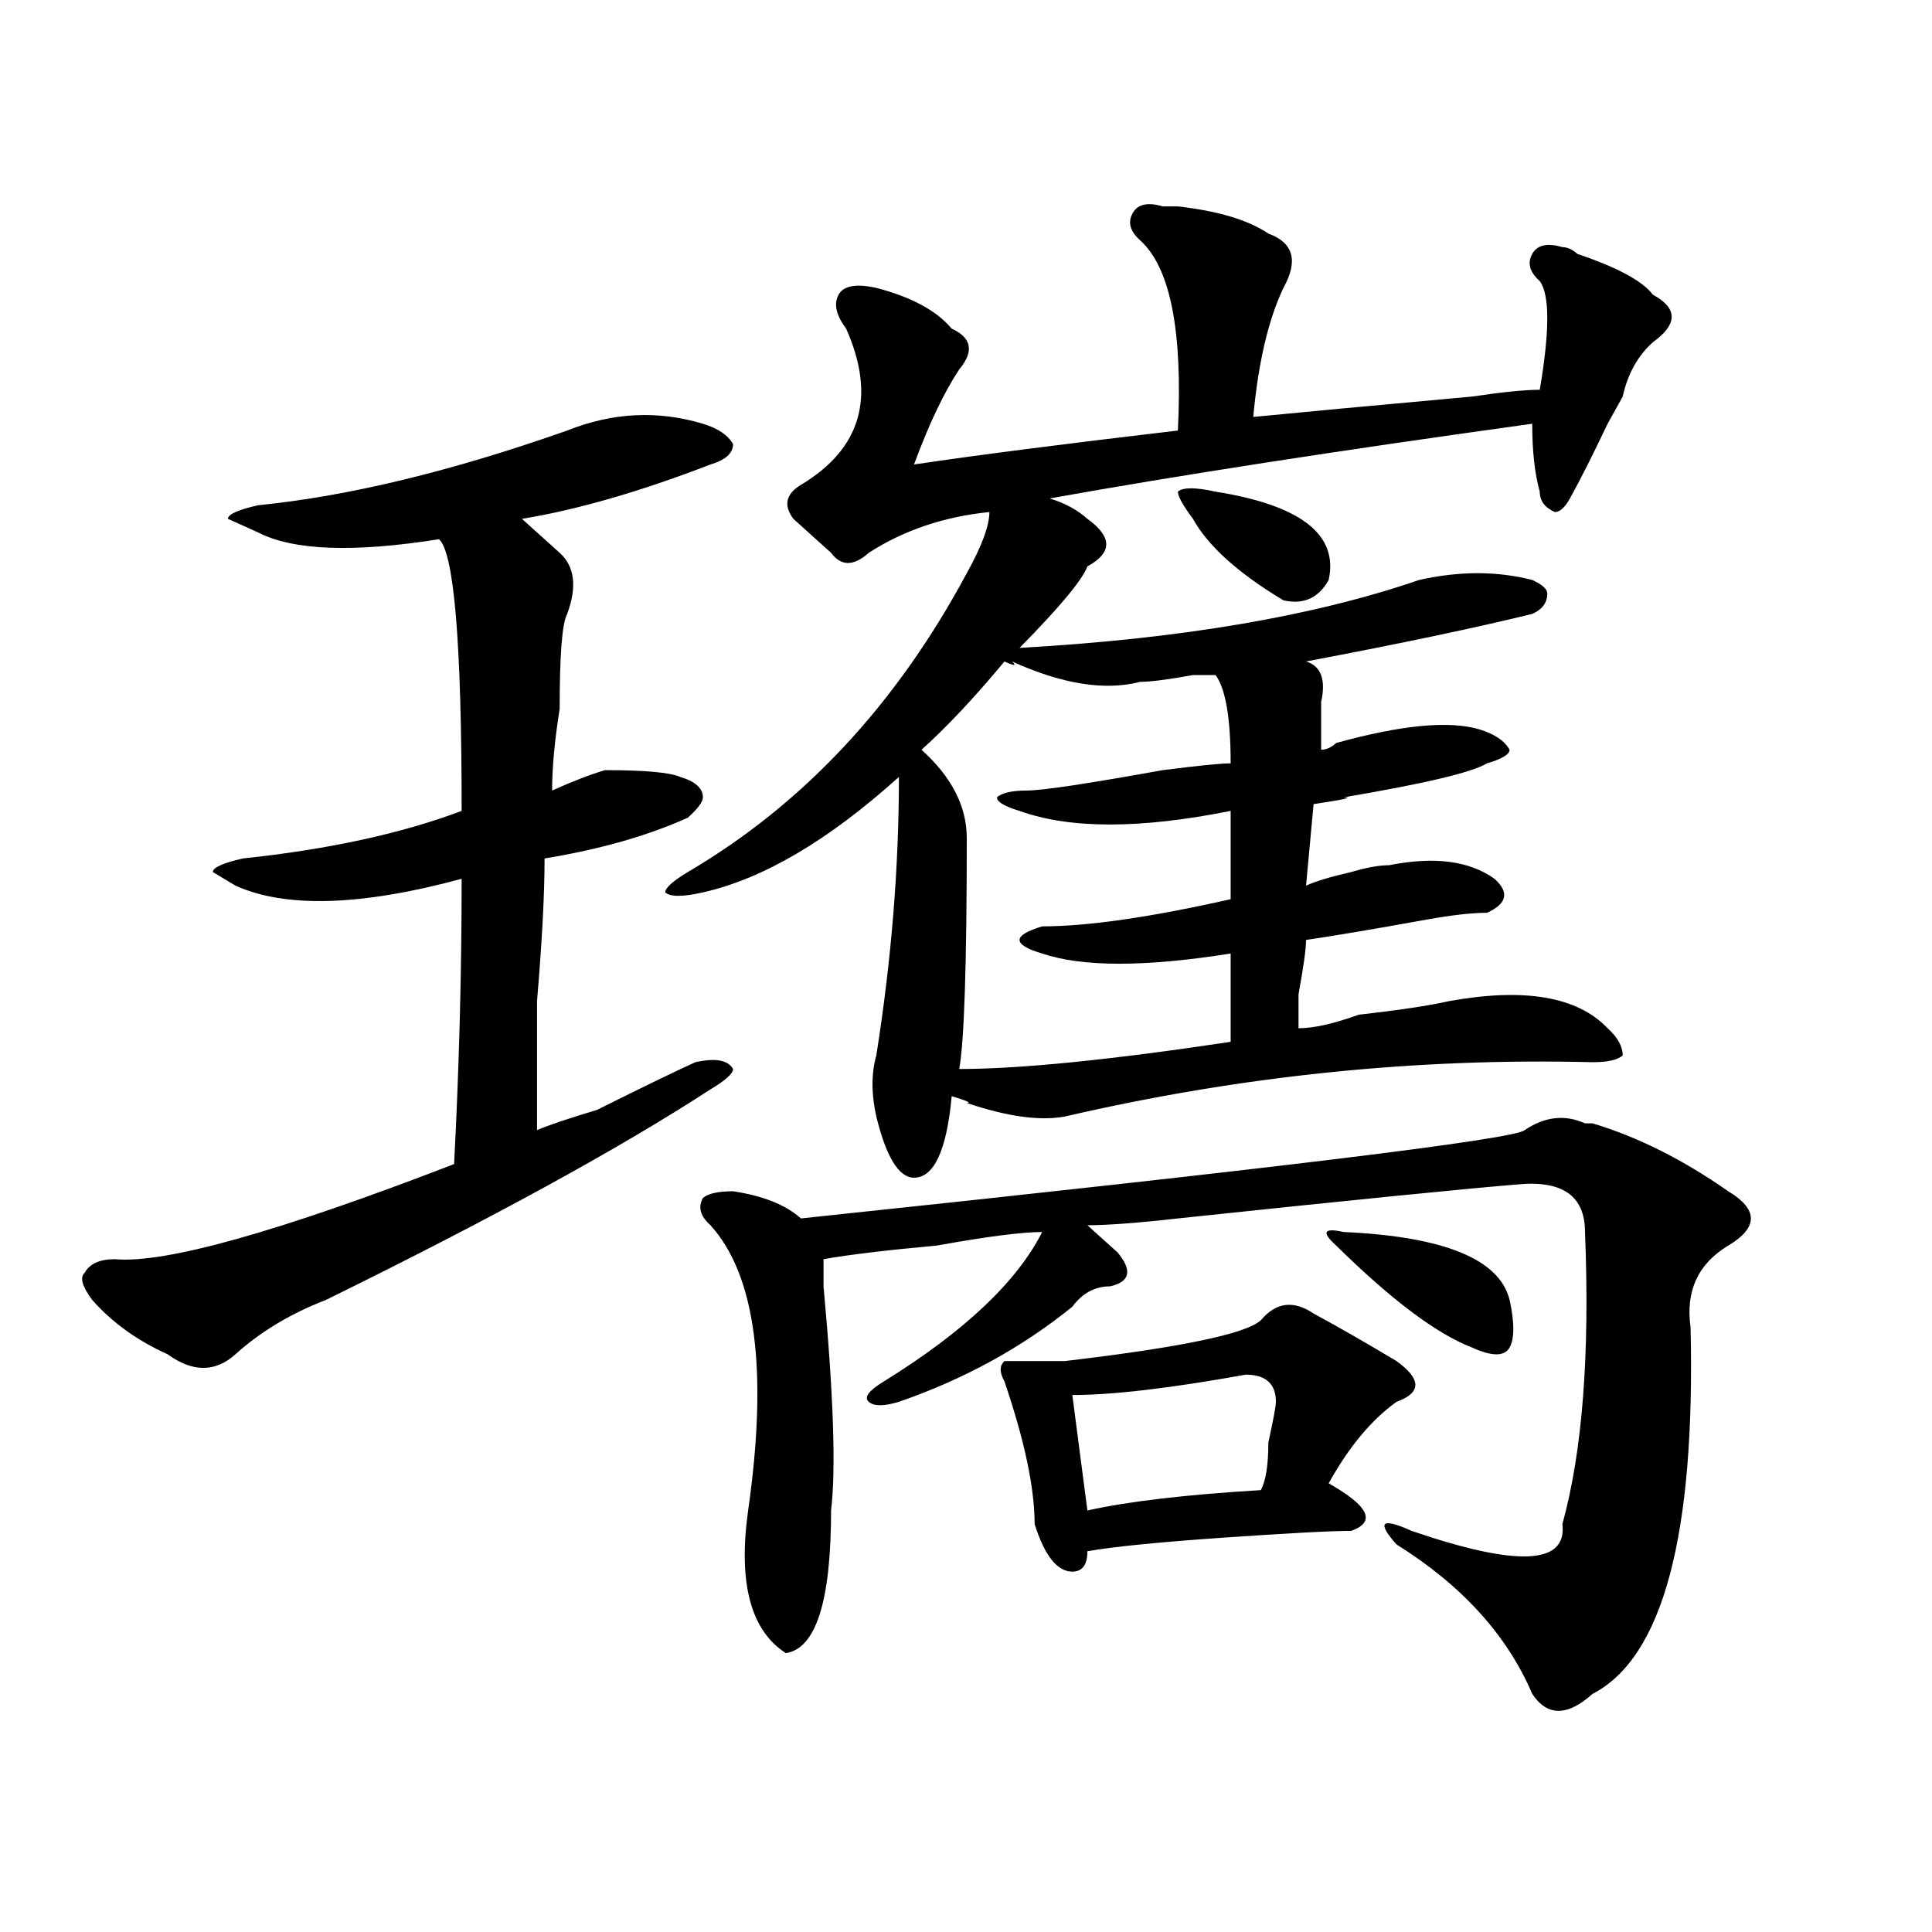
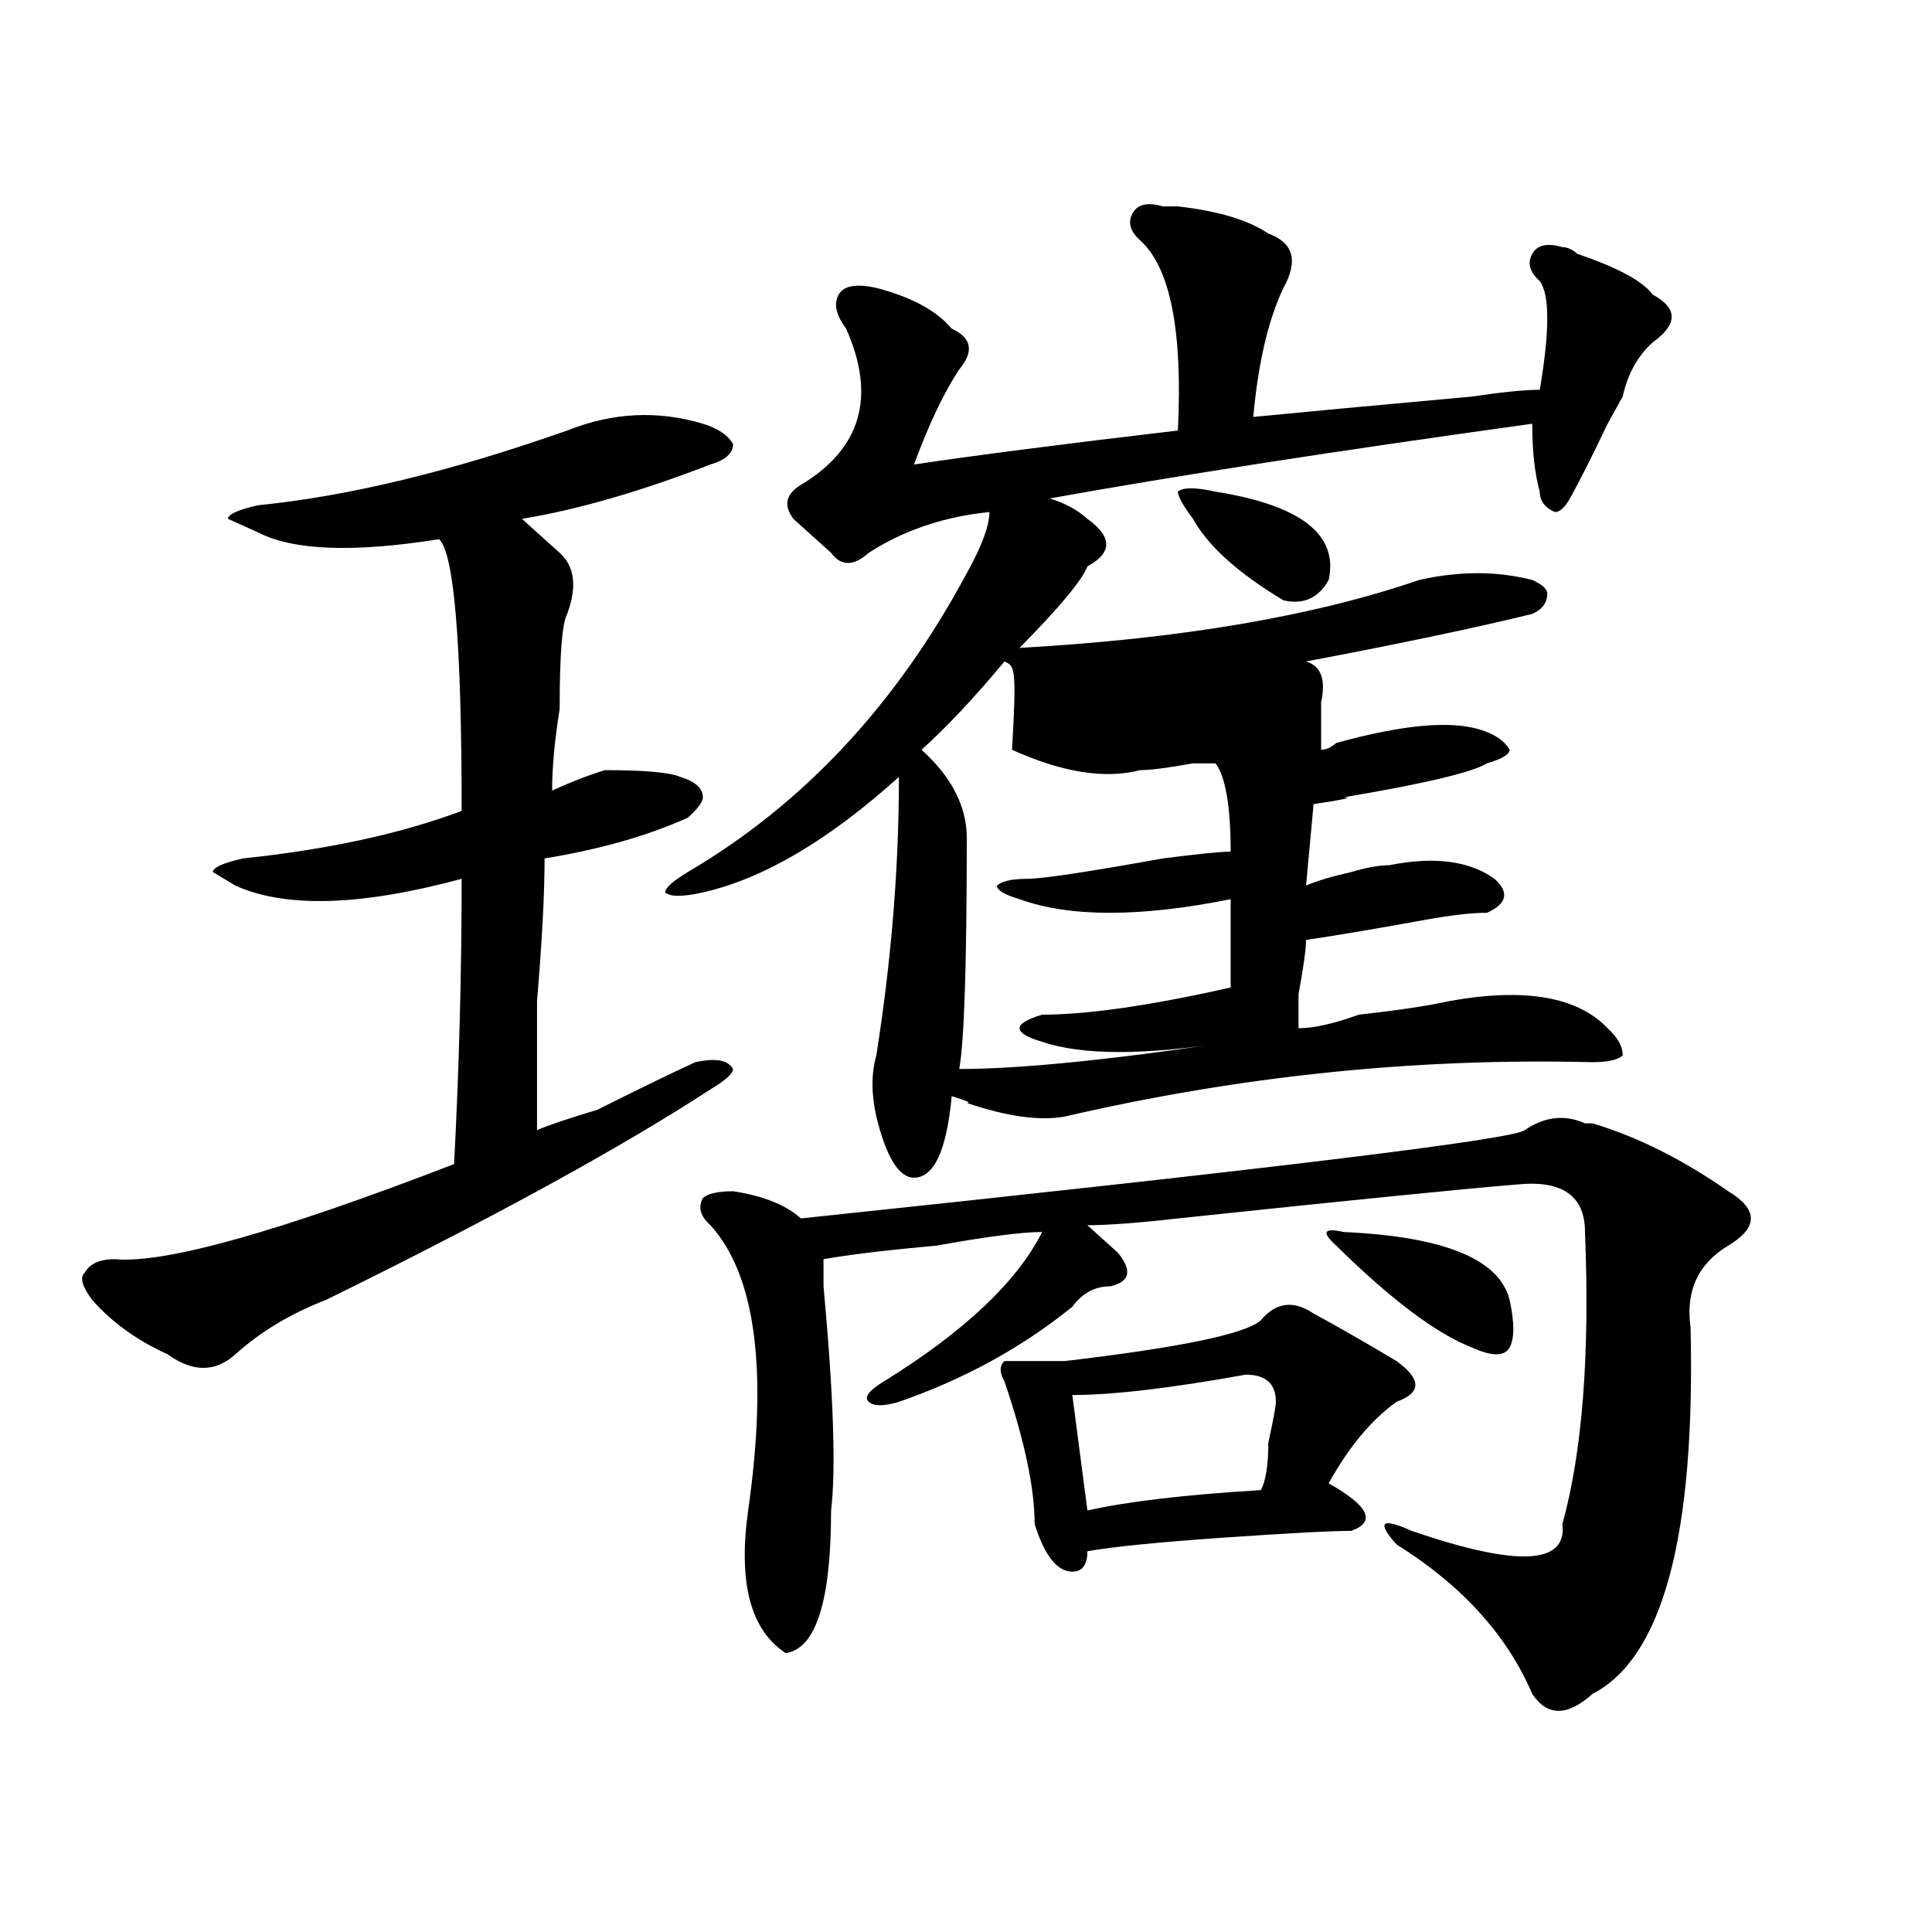
<svg xmlns="http://www.w3.org/2000/svg" version="1.1" id="图层_1" x="0px" y="0px" width="1000px" height="1000px" viewBox="0 0 1000 1000" enable-background="new 0 0 1000 1000" xml:space="preserve">
-   <path d="M363.82,219.328c7.805,2.362,12.987,5.878,15.609,10.547c0,4.724-3.902,8.239-11.707,10.547  c-36.462,14.063-68.962,23.456-97.559,28.125c2.562,2.362,7.805,7.031,15.609,14.063l3.902,3.516  c7.805,7.031,9.085,17.578,3.902,31.641c-2.622,4.724-3.902,21.094-3.902,49.219c-2.622,16.425-3.902,30.487-3.902,42.188  c10.366-4.669,19.512-8.185,27.316-10.547c20.792,0,33.78,1.208,39.023,3.516c7.805,2.362,11.707,5.878,11.707,10.547  c0,2.362-2.622,5.878-7.805,10.547c-20.853,9.394-45.548,16.425-74.145,21.094c0,18.786-1.341,43.396-3.902,73.828  c0,30.487,0,52.734,0,66.797c5.183-2.308,15.609-5.823,31.219-10.547c23.414-11.7,40.304-19.886,50.73-24.609  c10.366-2.308,16.89-1.153,19.512,3.516c0,2.362-3.902,5.878-11.707,10.547c-46.828,30.487-113.168,66.797-199.02,108.984  c-18.231,7.031-33.841,16.425-46.828,28.125c-10.427,9.394-22.134,9.394-35.121,0c-15.609-7.031-28.657-16.37-39.023-28.125  c-5.243-7.031-6.524-11.7-3.902-14.063c2.562-4.669,7.805-7.031,15.609-7.031c25.976,2.362,84.511-14.063,175.605-49.219  c2.562-49.219,3.902-98.438,3.902-147.656c-52.071,14.063-91.095,15.271-117.07,3.516l-11.707-7.031  c0-2.308,5.183-4.669,15.609-7.031c44.206-4.669,81.949-12.854,113.168-24.609c0-86.683-3.902-133.594-11.707-140.625  c-44.267,7.031-75.485,5.878-93.656-3.516l-15.609-7.031c0-2.308,5.183-4.669,15.609-7.031  c46.828-4.669,100.12-17.578,159.996-38.672C316.992,213.505,340.406,212.297,363.82,219.328z M601.863,106.828  c2.562,0,5.183,0,7.805,0c20.792,2.362,36.401,7.031,46.828,14.063c12.987,4.724,15.609,14.063,7.805,28.125  c-7.805,16.425-13.048,38.672-15.609,66.797c23.414-2.308,61.097-5.823,113.168-10.547c15.609-2.308,27.316-3.516,35.121-3.516  c5.183-30.433,5.183-49.219,0-56.25c-5.243-4.669-6.524-9.339-3.902-14.063c2.562-4.669,7.805-5.823,15.609-3.516  c2.562,0,5.183,1.208,7.805,3.516c20.792,7.031,33.78,14.063,39.023,21.094c12.987,7.031,12.987,15.271,0,24.609  c-7.805,7.031-13.048,16.425-15.609,28.125c-2.622,4.724-5.243,9.394-7.805,14.063c-7.805,16.425-14.329,29.333-19.512,38.672  c-2.622,4.724-5.243,7.031-7.805,7.031c-5.243-2.308-7.805-5.823-7.805-10.547c-2.622-9.339-3.902-21.094-3.902-35.156  C691.617,233.391,608.327,246.3,543.328,258c7.805,2.362,14.269,5.878,19.512,10.547c12.987,9.394,12.987,17.578,0,24.609  c-2.622,7.031-14.329,21.094-35.121,42.188c83.229-4.669,152.191-16.37,206.824-35.156c20.792-4.669,40.304-4.669,58.535,0  c5.183,2.362,7.805,4.724,7.805,7.031c0,4.724-2.622,8.239-7.805,10.547c-28.657,7.031-67.681,15.271-117.07,24.609  c7.805,2.362,10.366,9.394,7.805,21.094c0,4.724,0,12.909,0,24.609c2.562,0,5.183-1.153,7.805-3.516  c33.78-9.339,58.535-11.7,74.145-7.031c7.805,2.362,12.987,5.878,15.609,10.547c0,2.362-3.902,4.724-11.707,7.031  c-7.805,4.724-32.56,10.547-74.145,17.578c5.183,0,0,1.208-15.609,3.516l-3.902,42.188c5.183-2.308,12.987-4.669,23.414-7.031  c7.805-2.308,14.269-3.516,19.512-3.516c23.414-4.669,41.585-2.308,54.633,7.031c7.805,7.031,6.464,12.909-3.902,17.578  c-7.805,0-18.231,1.208-31.219,3.516c-26.036,4.724-46.828,8.239-62.438,10.547c0,4.724-1.341,14.063-3.902,28.125  c0,9.394,0,15.271,0,17.578c7.805,0,18.171-2.308,31.219-7.031c20.792-2.308,36.401-4.669,46.828-7.031  c39.023-7.031,66.34-2.308,81.949,14.063c5.183,4.724,7.805,9.394,7.805,14.063c-2.622,2.362-7.805,3.516-15.609,3.516  c-91.095-2.308-182.13,7.031-273.164,28.125c-13.048,2.362-29.938,0-50.73-7.031c2.562,0,0-1.153-7.805-3.516  c-2.622,28.125-9.146,42.188-19.512,42.188c-7.805,0-14.329-10.547-19.512-31.641c-2.622-11.7-2.622-22.247,0-31.641  c7.805-49.219,11.707-97.229,11.707-144.141c-36.462,32.849-70.242,52.734-101.461,59.766c-10.427,2.362-16.95,2.362-19.512,0  c0-2.308,3.902-5.823,11.707-10.547c59.815-35.156,107.925-86.683,144.387-154.688c7.805-14.063,11.707-24.609,11.707-31.641  c-23.414,2.362-44.267,9.394-62.438,21.094c-7.805,7.031-14.329,7.031-19.512,0c-5.243-4.669-11.707-10.547-19.512-17.578  c-5.243-7.031-3.902-12.854,3.902-17.578c31.219-18.731,39.023-45.703,23.414-80.859c-5.243-7.031-6.524-12.854-3.902-17.578  c2.562-4.669,9.085-5.823,19.512-3.516c18.171,4.724,31.219,11.755,39.023,21.094c10.366,4.724,11.707,11.755,3.902,21.094  c-7.805,11.755-15.609,28.125-23.414,49.219c31.219-4.669,76.706-10.547,136.582-17.578c2.562-51.526-3.902-84.375-19.512-98.438  c-5.243-4.669-6.524-9.339-3.902-14.063C588.815,105.675,594.059,104.521,601.863,106.828z M824.297,581.438  c23.414,7.031,46.828,18.786,70.242,35.156c15.609,9.394,15.609,18.786,0,28.125c-15.609,9.394-22.134,23.456-19.512,42.188  c2.562,107.831-14.329,171.057-50.73,189.844c-13.048,11.7-23.414,11.7-31.219,0c-13.048-30.487-36.462-56.25-70.242-77.344  c-10.427-11.7-7.805-14.063,7.805-7.031c54.633,18.731,80.608,17.578,78.047-3.516c10.366-37.464,14.269-87.891,11.707-151.172  c0-18.731-11.707-26.917-35.121-24.609c-28.657,2.362-87.192,8.239-175.605,17.578c-20.853,2.362-36.462,3.516-46.828,3.516  c2.562,2.362,7.805,7.031,15.609,14.063c7.805,9.394,6.464,15.271-3.902,17.578c-7.805,0-14.329,3.516-19.512,10.547  c-26.036,21.094-55.974,37.519-89.754,49.219c-7.805,2.362-13.048,2.362-15.609,0c-2.622-2.308,0-5.823,7.805-10.547  c41.585-25.763,68.901-51.526,81.949-77.344c-10.427,0-28.657,2.362-54.633,7.031c-26.036,2.362-45.548,4.724-58.535,7.031v14.063  c5.183,56.25,6.464,94.922,3.902,116.016c0,46.856-7.805,71.466-23.414,73.828c-18.231-11.756-24.755-36.365-19.512-73.828  c10.366-72.62,3.902-121.839-19.512-147.656c-5.243-4.669-6.524-9.339-3.902-14.063c2.562-2.308,7.805-3.516,15.609-3.516  c15.609,2.362,27.316,7.031,35.121,14.063c244.507-25.763,369.382-40.979,374.625-45.703c10.366-7.031,20.792-8.185,31.219-3.516  H824.297z M519.914,342.375c-15.609,18.786-29.938,34.003-42.926,45.703c15.609,14.063,23.414,29.333,23.414,45.703  c0,65.644-1.341,105.469-3.902,119.531c31.219,0,78.047-4.669,140.484-14.063v-45.703c-44.267,7.031-76.767,7.031-97.559,0  c-7.805-2.308-11.707-4.669-11.707-7.031c0-2.308,3.902-4.669,11.707-7.031c23.414,0,55.913-4.669,97.559-14.063  c0-9.339,0-24.609,0-45.703c-46.828,9.394-83.29,9.394-109.266,0c-7.805-2.308-11.707-4.669-11.707-7.031  c2.562-2.308,7.805-3.516,15.609-3.516s31.219-3.516,70.242-10.547c18.171-2.308,29.878-3.516,35.121-3.516  c0-23.401-2.622-38.672-7.805-45.703c-2.622,0-6.524,0-11.707,0c-13.048,2.362-22.134,3.516-27.316,3.516  c-18.231,4.724-40.364,1.208-66.34-10.547C526.378,344.737,525.097,344.737,519.914,342.375z M527.719,704.484  c10.366,0,18.171,0,23.414,0c59.815-7.031,93.656-14.063,101.461-21.094c7.805-9.339,16.89-10.547,27.316-3.516  c12.987,7.031,27.316,15.271,42.926,24.609c12.987,9.394,12.987,16.425,0,21.094c-13.048,9.394-24.755,23.456-35.121,42.188  c20.792,11.755,24.694,19.94,11.707,24.609c-10.427,0-32.56,1.208-66.34,3.516c-33.841,2.362-57.255,4.724-70.242,7.031  c0,7.031-2.622,10.547-7.805,10.547c-7.805,0-14.329-8.185-19.512-24.609c0-18.731-5.243-43.341-15.609-73.828  c-2.622-4.669-2.622-8.185,0-10.547H527.719z M644.789,711.516c-39.023,7.031-68.962,10.547-89.754,10.547l7.805,59.766  c20.792-4.669,50.73-8.185,89.754-10.547c2.562-4.669,3.902-12.854,3.902-24.609c2.562-11.7,3.902-18.731,3.902-21.094  C660.398,716.239,655.155,711.516,644.789,711.516z M664.301,310.734c-23.414-14.063-39.023-28.125-46.828-42.188  c-5.243-7.031-7.805-11.7-7.805-14.063c2.562-2.308,9.085-2.308,19.512,0c44.206,7.031,63.718,22.302,58.535,45.703  C682.472,309.581,674.667,313.097,664.301,310.734z M695.52,637.688c52.011,2.362,80.608,14.063,85.852,35.156  c2.562,11.755,2.562,19.94,0,24.609c-2.622,4.724-9.146,4.724-19.512,0c-18.231-7.031-41.646-24.609-70.242-52.734  C683.813,637.688,685.093,635.38,695.52,637.688z" />
+   <path d="M363.82,219.328c7.805,2.362,12.987,5.878,15.609,10.547c0,4.724-3.902,8.239-11.707,10.547  c-36.462,14.063-68.962,23.456-97.559,28.125c2.562,2.362,7.805,7.031,15.609,14.063l3.902,3.516  c7.805,7.031,9.085,17.578,3.902,31.641c-2.622,4.724-3.902,21.094-3.902,49.219c-2.622,16.425-3.902,30.487-3.902,42.188  c10.366-4.669,19.512-8.185,27.316-10.547c20.792,0,33.78,1.208,39.023,3.516c7.805,2.362,11.707,5.878,11.707,10.547  c0,2.362-2.622,5.878-7.805,10.547c-20.853,9.394-45.548,16.425-74.145,21.094c0,18.786-1.341,43.396-3.902,73.828  c0,30.487,0,52.734,0,66.797c5.183-2.308,15.609-5.823,31.219-10.547c23.414-11.7,40.304-19.886,50.73-24.609  c10.366-2.308,16.89-1.153,19.512,3.516c0,2.362-3.902,5.878-11.707,10.547c-46.828,30.487-113.168,66.797-199.02,108.984  c-18.231,7.031-33.841,16.425-46.828,28.125c-10.427,9.394-22.134,9.394-35.121,0c-15.609-7.031-28.657-16.37-39.023-28.125  c-5.243-7.031-6.524-11.7-3.902-14.063c2.562-4.669,7.805-7.031,15.609-7.031c25.976,2.362,84.511-14.063,175.605-49.219  c2.562-49.219,3.902-98.438,3.902-147.656c-52.071,14.063-91.095,15.271-117.07,3.516l-11.707-7.031  c0-2.308,5.183-4.669,15.609-7.031c44.206-4.669,81.949-12.854,113.168-24.609c0-86.683-3.902-133.594-11.707-140.625  c-44.267,7.031-75.485,5.878-93.656-3.516l-15.609-7.031c0-2.308,5.183-4.669,15.609-7.031  c46.828-4.669,100.12-17.578,159.996-38.672C316.992,213.505,340.406,212.297,363.82,219.328z M601.863,106.828  c2.562,0,5.183,0,7.805,0c20.792,2.362,36.401,7.031,46.828,14.063c12.987,4.724,15.609,14.063,7.805,28.125  c-7.805,16.425-13.048,38.672-15.609,66.797c23.414-2.308,61.097-5.823,113.168-10.547c15.609-2.308,27.316-3.516,35.121-3.516  c5.183-30.433,5.183-49.219,0-56.25c-5.243-4.669-6.524-9.339-3.902-14.063c2.562-4.669,7.805-5.823,15.609-3.516  c2.562,0,5.183,1.208,7.805,3.516c20.792,7.031,33.78,14.063,39.023,21.094c12.987,7.031,12.987,15.271,0,24.609  c-7.805,7.031-13.048,16.425-15.609,28.125c-2.622,4.724-5.243,9.394-7.805,14.063c-7.805,16.425-14.329,29.333-19.512,38.672  c-2.622,4.724-5.243,7.031-7.805,7.031c-5.243-2.308-7.805-5.823-7.805-10.547c-2.622-9.339-3.902-21.094-3.902-35.156  C691.617,233.391,608.327,246.3,543.328,258c7.805,2.362,14.269,5.878,19.512,10.547c12.987,9.394,12.987,17.578,0,24.609  c-2.622,7.031-14.329,21.094-35.121,42.188c83.229-4.669,152.191-16.37,206.824-35.156c20.792-4.669,40.304-4.669,58.535,0  c5.183,2.362,7.805,4.724,7.805,7.031c0,4.724-2.622,8.239-7.805,10.547c-28.657,7.031-67.681,15.271-117.07,24.609  c7.805,2.362,10.366,9.394,7.805,21.094c0,4.724,0,12.909,0,24.609c2.562,0,5.183-1.153,7.805-3.516  c33.78-9.339,58.535-11.7,74.145-7.031c7.805,2.362,12.987,5.878,15.609,10.547c0,2.362-3.902,4.724-11.707,7.031  c-7.805,4.724-32.56,10.547-74.145,17.578c5.183,0,0,1.208-15.609,3.516l-3.902,42.188c5.183-2.308,12.987-4.669,23.414-7.031  c7.805-2.308,14.269-3.516,19.512-3.516c23.414-4.669,41.585-2.308,54.633,7.031c7.805,7.031,6.464,12.909-3.902,17.578  c-7.805,0-18.231,1.208-31.219,3.516c-26.036,4.724-46.828,8.239-62.438,10.547c0,4.724-1.341,14.063-3.902,28.125  c0,9.394,0,15.271,0,17.578c7.805,0,18.171-2.308,31.219-7.031c20.792-2.308,36.401-4.669,46.828-7.031  c39.023-7.031,66.34-2.308,81.949,14.063c5.183,4.724,7.805,9.394,7.805,14.063c-2.622,2.362-7.805,3.516-15.609,3.516  c-91.095-2.308-182.13,7.031-273.164,28.125c-13.048,2.362-29.938,0-50.73-7.031c2.562,0,0-1.153-7.805-3.516  c-2.622,28.125-9.146,42.188-19.512,42.188c-7.805,0-14.329-10.547-19.512-31.641c-2.622-11.7-2.622-22.247,0-31.641  c7.805-49.219,11.707-97.229,11.707-144.141c-36.462,32.849-70.242,52.734-101.461,59.766c-10.427,2.362-16.95,2.362-19.512,0  c0-2.308,3.902-5.823,11.707-10.547c59.815-35.156,107.925-86.683,144.387-154.688c7.805-14.063,11.707-24.609,11.707-31.641  c-23.414,2.362-44.267,9.394-62.438,21.094c-7.805,7.031-14.329,7.031-19.512,0c-5.243-4.669-11.707-10.547-19.512-17.578  c-5.243-7.031-3.902-12.854,3.902-17.578c31.219-18.731,39.023-45.703,23.414-80.859c-5.243-7.031-6.524-12.854-3.902-17.578  c2.562-4.669,9.085-5.823,19.512-3.516c18.171,4.724,31.219,11.755,39.023,21.094c10.366,4.724,11.707,11.755,3.902,21.094  c-7.805,11.755-15.609,28.125-23.414,49.219c31.219-4.669,76.706-10.547,136.582-17.578c2.562-51.526-3.902-84.375-19.512-98.438  c-5.243-4.669-6.524-9.339-3.902-14.063C588.815,105.675,594.059,104.521,601.863,106.828z M824.297,581.438  c23.414,7.031,46.828,18.786,70.242,35.156c15.609,9.394,15.609,18.786,0,28.125c-15.609,9.394-22.134,23.456-19.512,42.188  c2.562,107.831-14.329,171.057-50.73,189.844c-13.048,11.7-23.414,11.7-31.219,0c-13.048-30.487-36.462-56.25-70.242-77.344  c-10.427-11.7-7.805-14.063,7.805-7.031c54.633,18.731,80.608,17.578,78.047-3.516c10.366-37.464,14.269-87.891,11.707-151.172  c0-18.731-11.707-26.917-35.121-24.609c-28.657,2.362-87.192,8.239-175.605,17.578c-20.853,2.362-36.462,3.516-46.828,3.516  c2.562,2.362,7.805,7.031,15.609,14.063c7.805,9.394,6.464,15.271-3.902,17.578c-7.805,0-14.329,3.516-19.512,10.547  c-26.036,21.094-55.974,37.519-89.754,49.219c-7.805,2.362-13.048,2.362-15.609,0c-2.622-2.308,0-5.823,7.805-10.547  c41.585-25.763,68.901-51.526,81.949-77.344c-10.427,0-28.657,2.362-54.633,7.031c-26.036,2.362-45.548,4.724-58.535,7.031v14.063  c5.183,56.25,6.464,94.922,3.902,116.016c0,46.856-7.805,71.466-23.414,73.828c-18.231-11.756-24.755-36.365-19.512-73.828  c10.366-72.62,3.902-121.839-19.512-147.656c-5.243-4.669-6.524-9.339-3.902-14.063c2.562-2.308,7.805-3.516,15.609-3.516  c15.609,2.362,27.316,7.031,35.121,14.063c244.507-25.763,369.382-40.979,374.625-45.703c10.366-7.031,20.792-8.185,31.219-3.516  H824.297z M519.914,342.375c-15.609,18.786-29.938,34.003-42.926,45.703c15.609,14.063,23.414,29.333,23.414,45.703  c0,65.644-1.341,105.469-3.902,119.531c31.219,0,78.047-4.669,140.484-14.063c-44.267,7.031-76.767,7.031-97.559,0  c-7.805-2.308-11.707-4.669-11.707-7.031c0-2.308,3.902-4.669,11.707-7.031c23.414,0,55.913-4.669,97.559-14.063  c0-9.339,0-24.609,0-45.703c-46.828,9.394-83.29,9.394-109.266,0c-7.805-2.308-11.707-4.669-11.707-7.031  c2.562-2.308,7.805-3.516,15.609-3.516s31.219-3.516,70.242-10.547c18.171-2.308,29.878-3.516,35.121-3.516  c0-23.401-2.622-38.672-7.805-45.703c-2.622,0-6.524,0-11.707,0c-13.048,2.362-22.134,3.516-27.316,3.516  c-18.231,4.724-40.364,1.208-66.34-10.547C526.378,344.737,525.097,344.737,519.914,342.375z M527.719,704.484  c10.366,0,18.171,0,23.414,0c59.815-7.031,93.656-14.063,101.461-21.094c7.805-9.339,16.89-10.547,27.316-3.516  c12.987,7.031,27.316,15.271,42.926,24.609c12.987,9.394,12.987,16.425,0,21.094c-13.048,9.394-24.755,23.456-35.121,42.188  c20.792,11.755,24.694,19.94,11.707,24.609c-10.427,0-32.56,1.208-66.34,3.516c-33.841,2.362-57.255,4.724-70.242,7.031  c0,7.031-2.622,10.547-7.805,10.547c-7.805,0-14.329-8.185-19.512-24.609c0-18.731-5.243-43.341-15.609-73.828  c-2.622-4.669-2.622-8.185,0-10.547H527.719z M644.789,711.516c-39.023,7.031-68.962,10.547-89.754,10.547l7.805,59.766  c20.792-4.669,50.73-8.185,89.754-10.547c2.562-4.669,3.902-12.854,3.902-24.609c2.562-11.7,3.902-18.731,3.902-21.094  C660.398,716.239,655.155,711.516,644.789,711.516z M664.301,310.734c-23.414-14.063-39.023-28.125-46.828-42.188  c-5.243-7.031-7.805-11.7-7.805-14.063c2.562-2.308,9.085-2.308,19.512,0c44.206,7.031,63.718,22.302,58.535,45.703  C682.472,309.581,674.667,313.097,664.301,310.734z M695.52,637.688c52.011,2.362,80.608,14.063,85.852,35.156  c2.562,11.755,2.562,19.94,0,24.609c-2.622,4.724-9.146,4.724-19.512,0c-18.231-7.031-41.646-24.609-70.242-52.734  C683.813,637.688,685.093,635.38,695.52,637.688z" />
</svg>